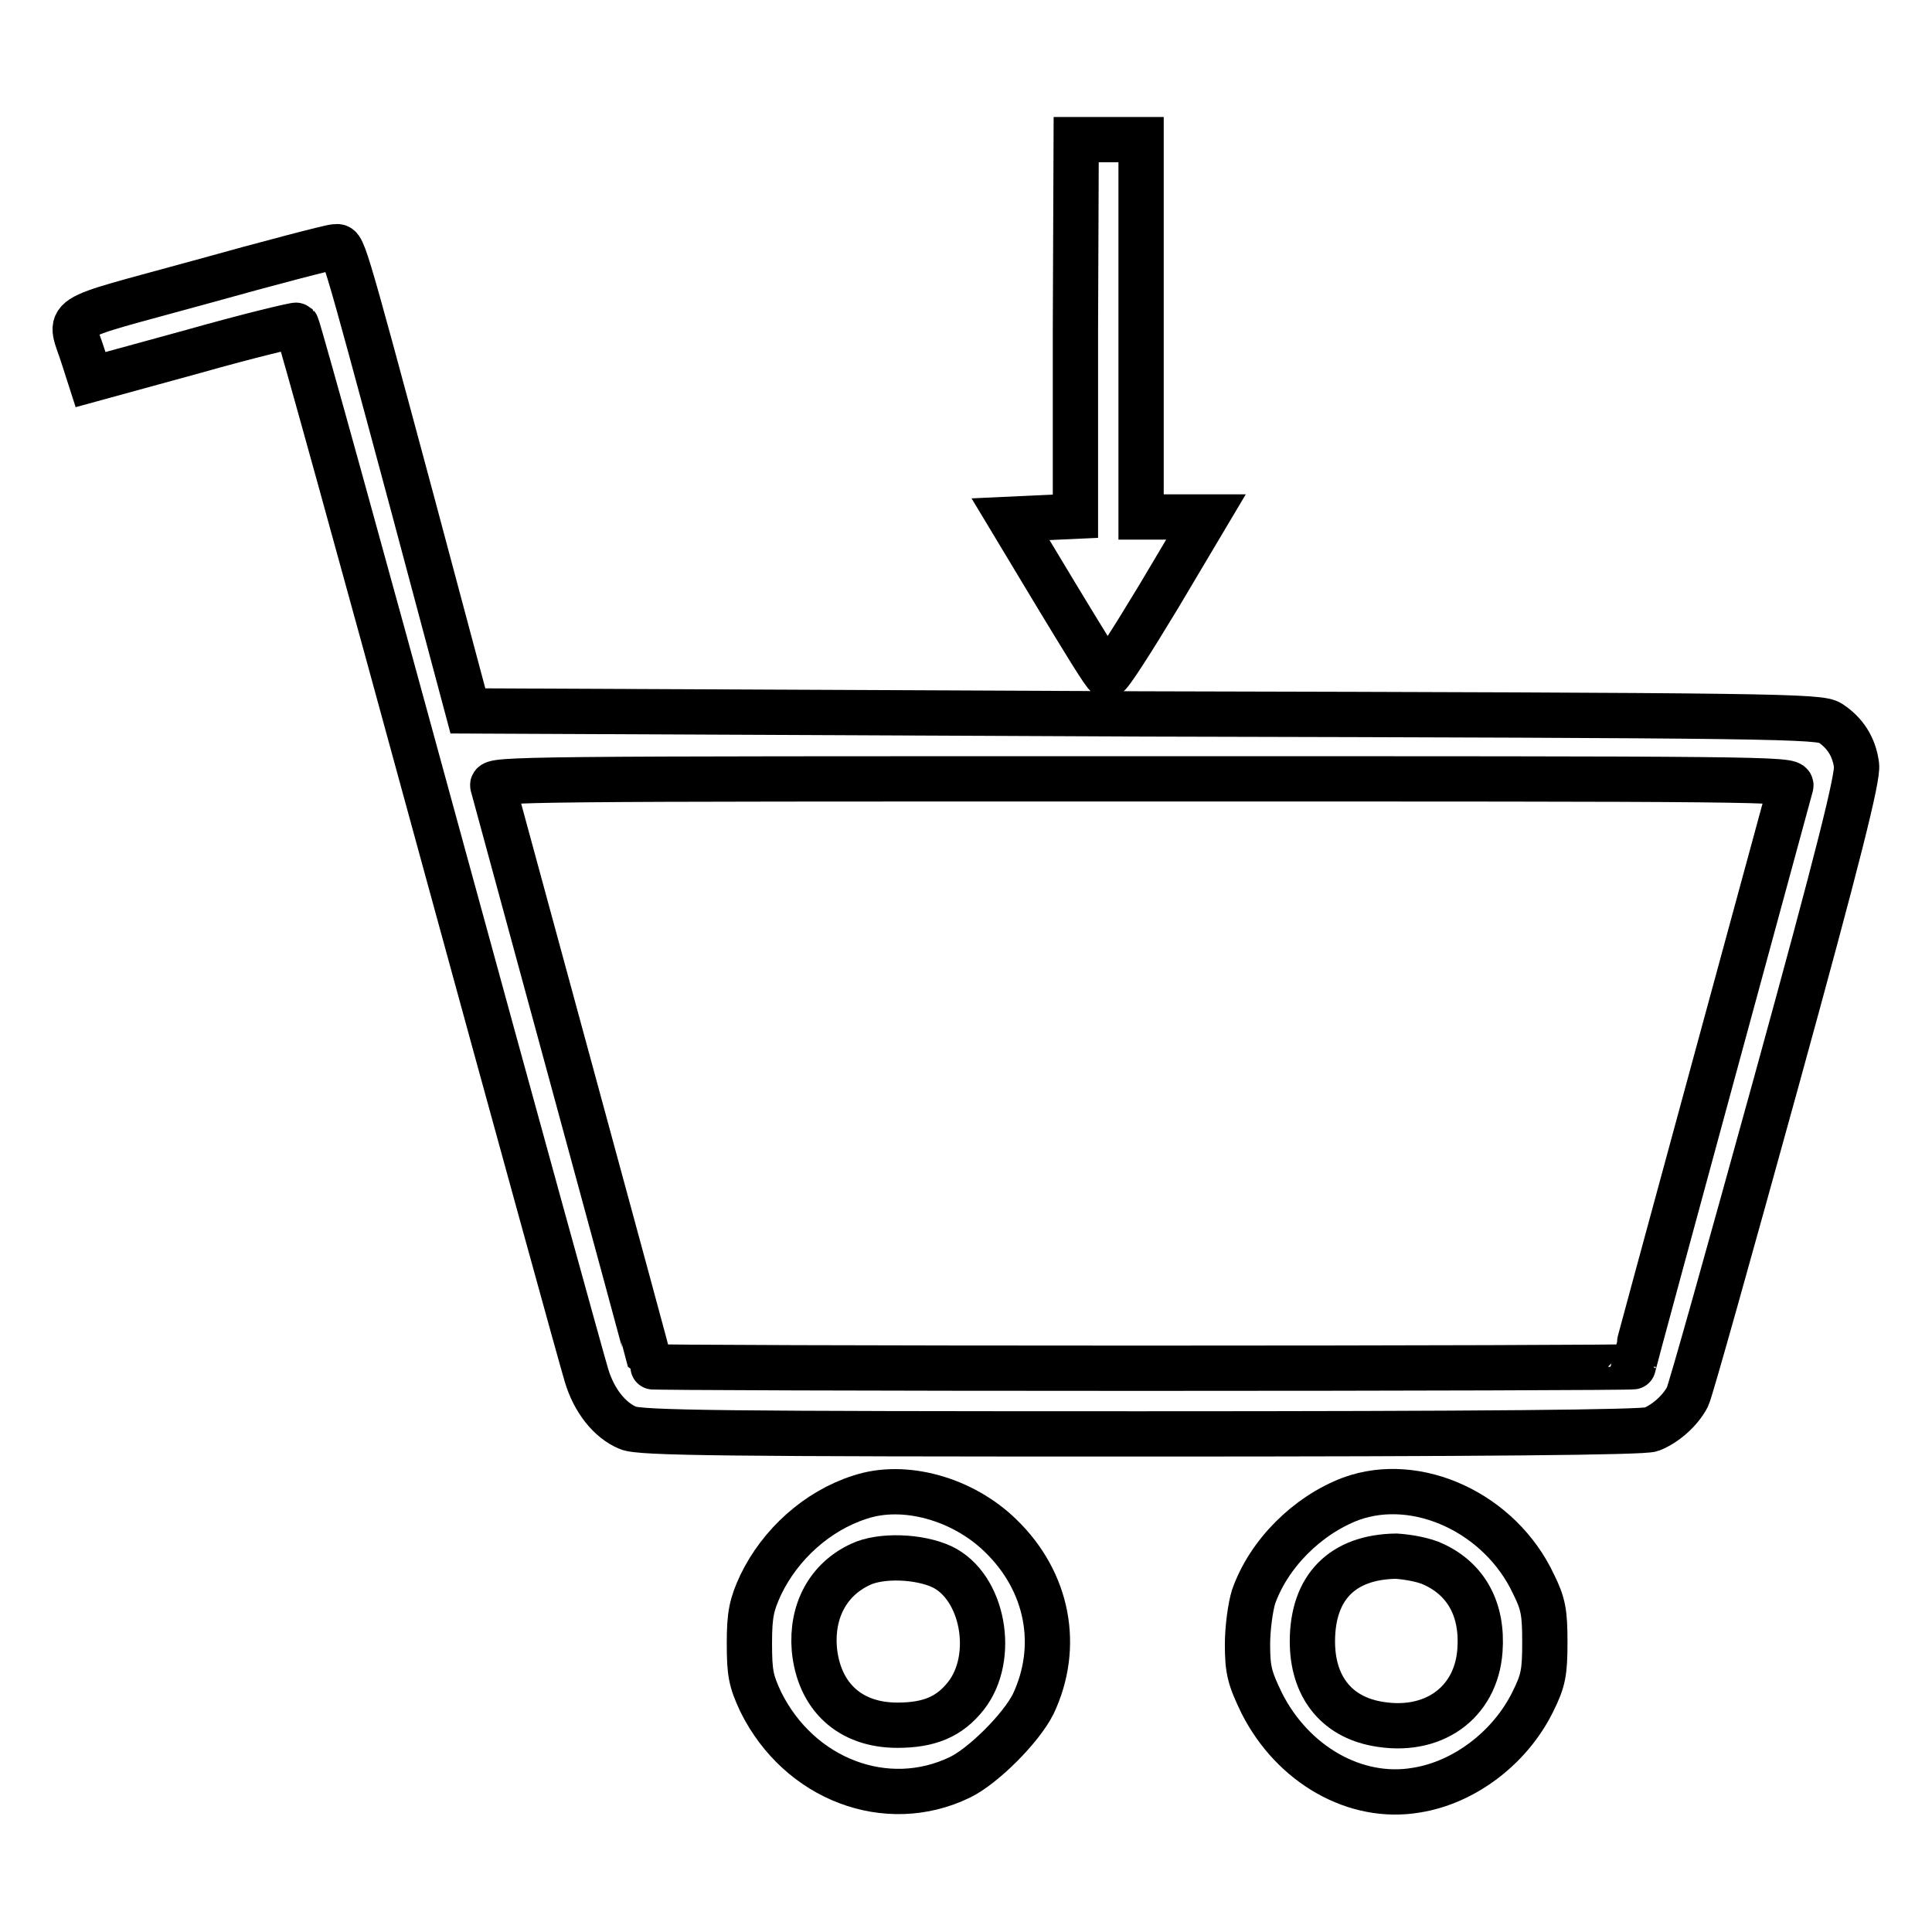
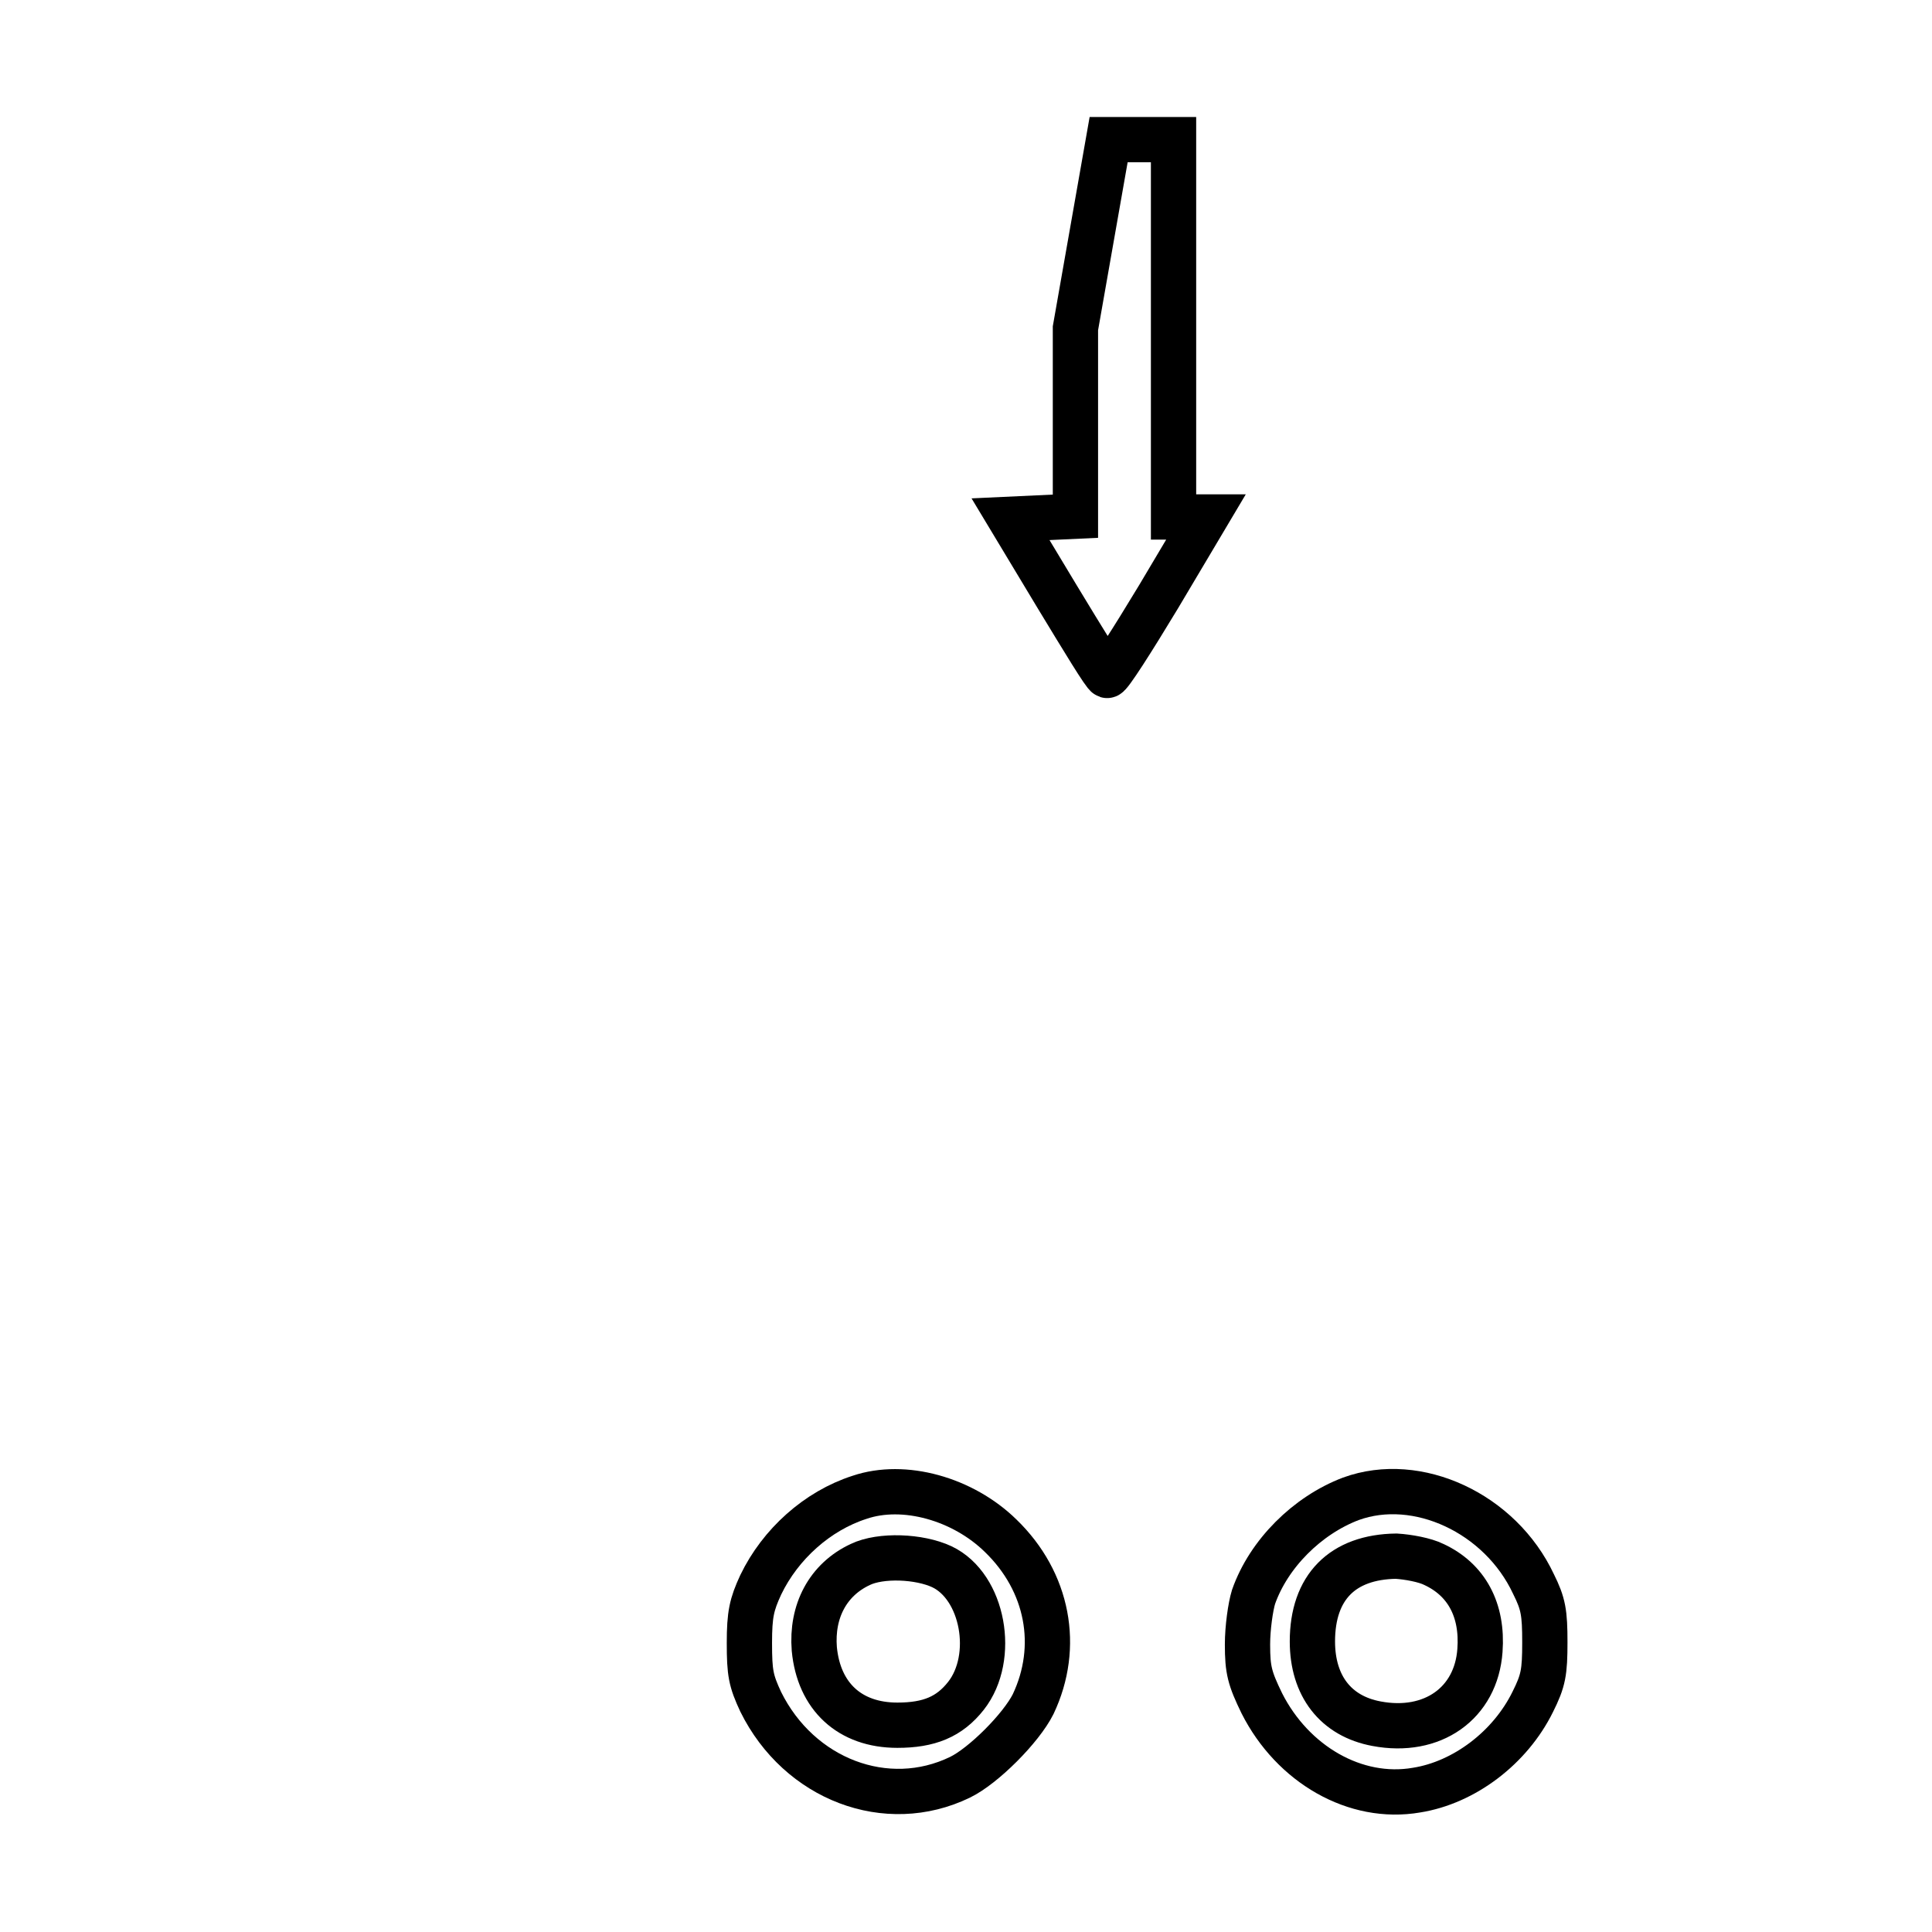
<svg xmlns="http://www.w3.org/2000/svg" version="1.1" x="0px" y="0px" viewBox="0 0 256 256" enable-background="new 0 0 256 256" xml:space="preserve">
  <g>
    <g>
      <g>
-         <path stroke-width="6" fill-opacity="0" stroke="#000000" d="M142.5,43.5v24.9l-4.3,0.2l-4.3,0.2l6.2,10.3c3.4,5.6,6.3,10.4,6.6,10.4c0.3,0.1,3.3-4.6,6.8-10.4l6.3-10.6h-4.3h-4.3v-25v-25h-4.3h-4.3L142.5,43.5L142.5,43.5z" />
-         <path stroke-width="6" fill-opacity="0" stroke="#000000" d="M26.5,37.4c-19.2,5.3-17.3,4-15.4,10.1l0.9,2.8l13.5-3.7c7.4-2.1,13.7-3.6,13.8-3.5c0.2,0.2,8.7,30.9,18.9,68.3c10.2,37.3,19,69.2,19.5,70.8c1,3.4,3.1,6,5.5,7c1.5,0.7,13.3,0.8,67.9,0.8c45.6,0,66.6-0.2,67.7-0.6c1.8-0.7,3.8-2.4,4.8-4.3c0.4-0.8,5.6-19.4,11.7-41.5c8.4-30.5,10.9-40.6,10.7-42.2c-0.3-2.4-1.5-4.3-3.5-5.6c-1.4-0.9-6.6-1-90.9-1.2L62,94.2l-7.4-27.7C45,30.8,45.5,32.7,44.4,32.7C43.9,32.7,35.8,34.8,26.5,37.4z M237.3,104.1c-0.5,1.9-20.9,76.7-20.9,77c0,0.1-29.3,0.2-65.1,0.2c-35.8,0-65.1-0.1-65.1-0.2c0-0.3-20.4-75.1-20.9-77c-0.3-0.9,4.1-0.9,86.1-0.9C233.2,103.2,237.5,103.2,237.3,104.1z" />
+         <path stroke-width="6" fill-opacity="0" stroke="#000000" d="M142.5,43.5v24.9l-4.3,0.2l-4.3,0.2l6.2,10.3c3.4,5.6,6.3,10.4,6.6,10.4c0.3,0.1,3.3-4.6,6.8-10.4l6.3-10.6h-4.3v-25v-25h-4.3h-4.3L142.5,43.5L142.5,43.5z" />
        <path stroke-width="6" fill-opacity="0" stroke="#000000" d="M113.9,198.4c-5.6,1.8-10.5,6.2-13.1,11.6c-1.2,2.6-1.5,3.9-1.5,7.7c0,4,0.2,5,1.5,7.8c5.1,10.3,16.7,14.7,26.4,10c3.1-1.5,8.1-6.5,9.7-9.7c3.6-7.6,2-16.2-4.3-22.3C127.6,198.6,119.8,196.4,113.9,198.4z M124.8,207.6c5.5,2.6,7.2,12,3.2,17.1c-2.2,2.8-4.9,3.9-9.1,3.9c-6.3,0-10.4-3.8-11-10.1c-0.4-5,1.8-9.2,6.1-11.2C116.7,206,121.8,206.2,124.8,207.6z" />
        <path stroke-width="6" fill-opacity="0" stroke="#000000" d="M179,198.6c-5.8,2.2-10.9,7.3-12.9,13c-0.4,1.3-0.8,4.1-0.8,6.3c0,3.4,0.3,4.5,1.9,7.8c4.1,8.1,12.4,12.9,20.5,11.5c6.3-1,12.4-5.6,15.4-11.7c1.4-2.8,1.6-3.9,1.6-7.9c0-3.9-0.2-5.1-1.5-7.7C198.8,200.5,187.8,195.4,179,198.6z M190,207.3c4.3,2,6.5,6,6.1,11.4c-0.5,7-6.3,11.1-13.7,9.7c-5.4-1-8.5-5-8.5-10.9c0-7.2,4-11.2,11.1-11.3C186.6,206.3,188.8,206.7,190,207.3z" />
      </g>
    </g>
  </g>
</svg>